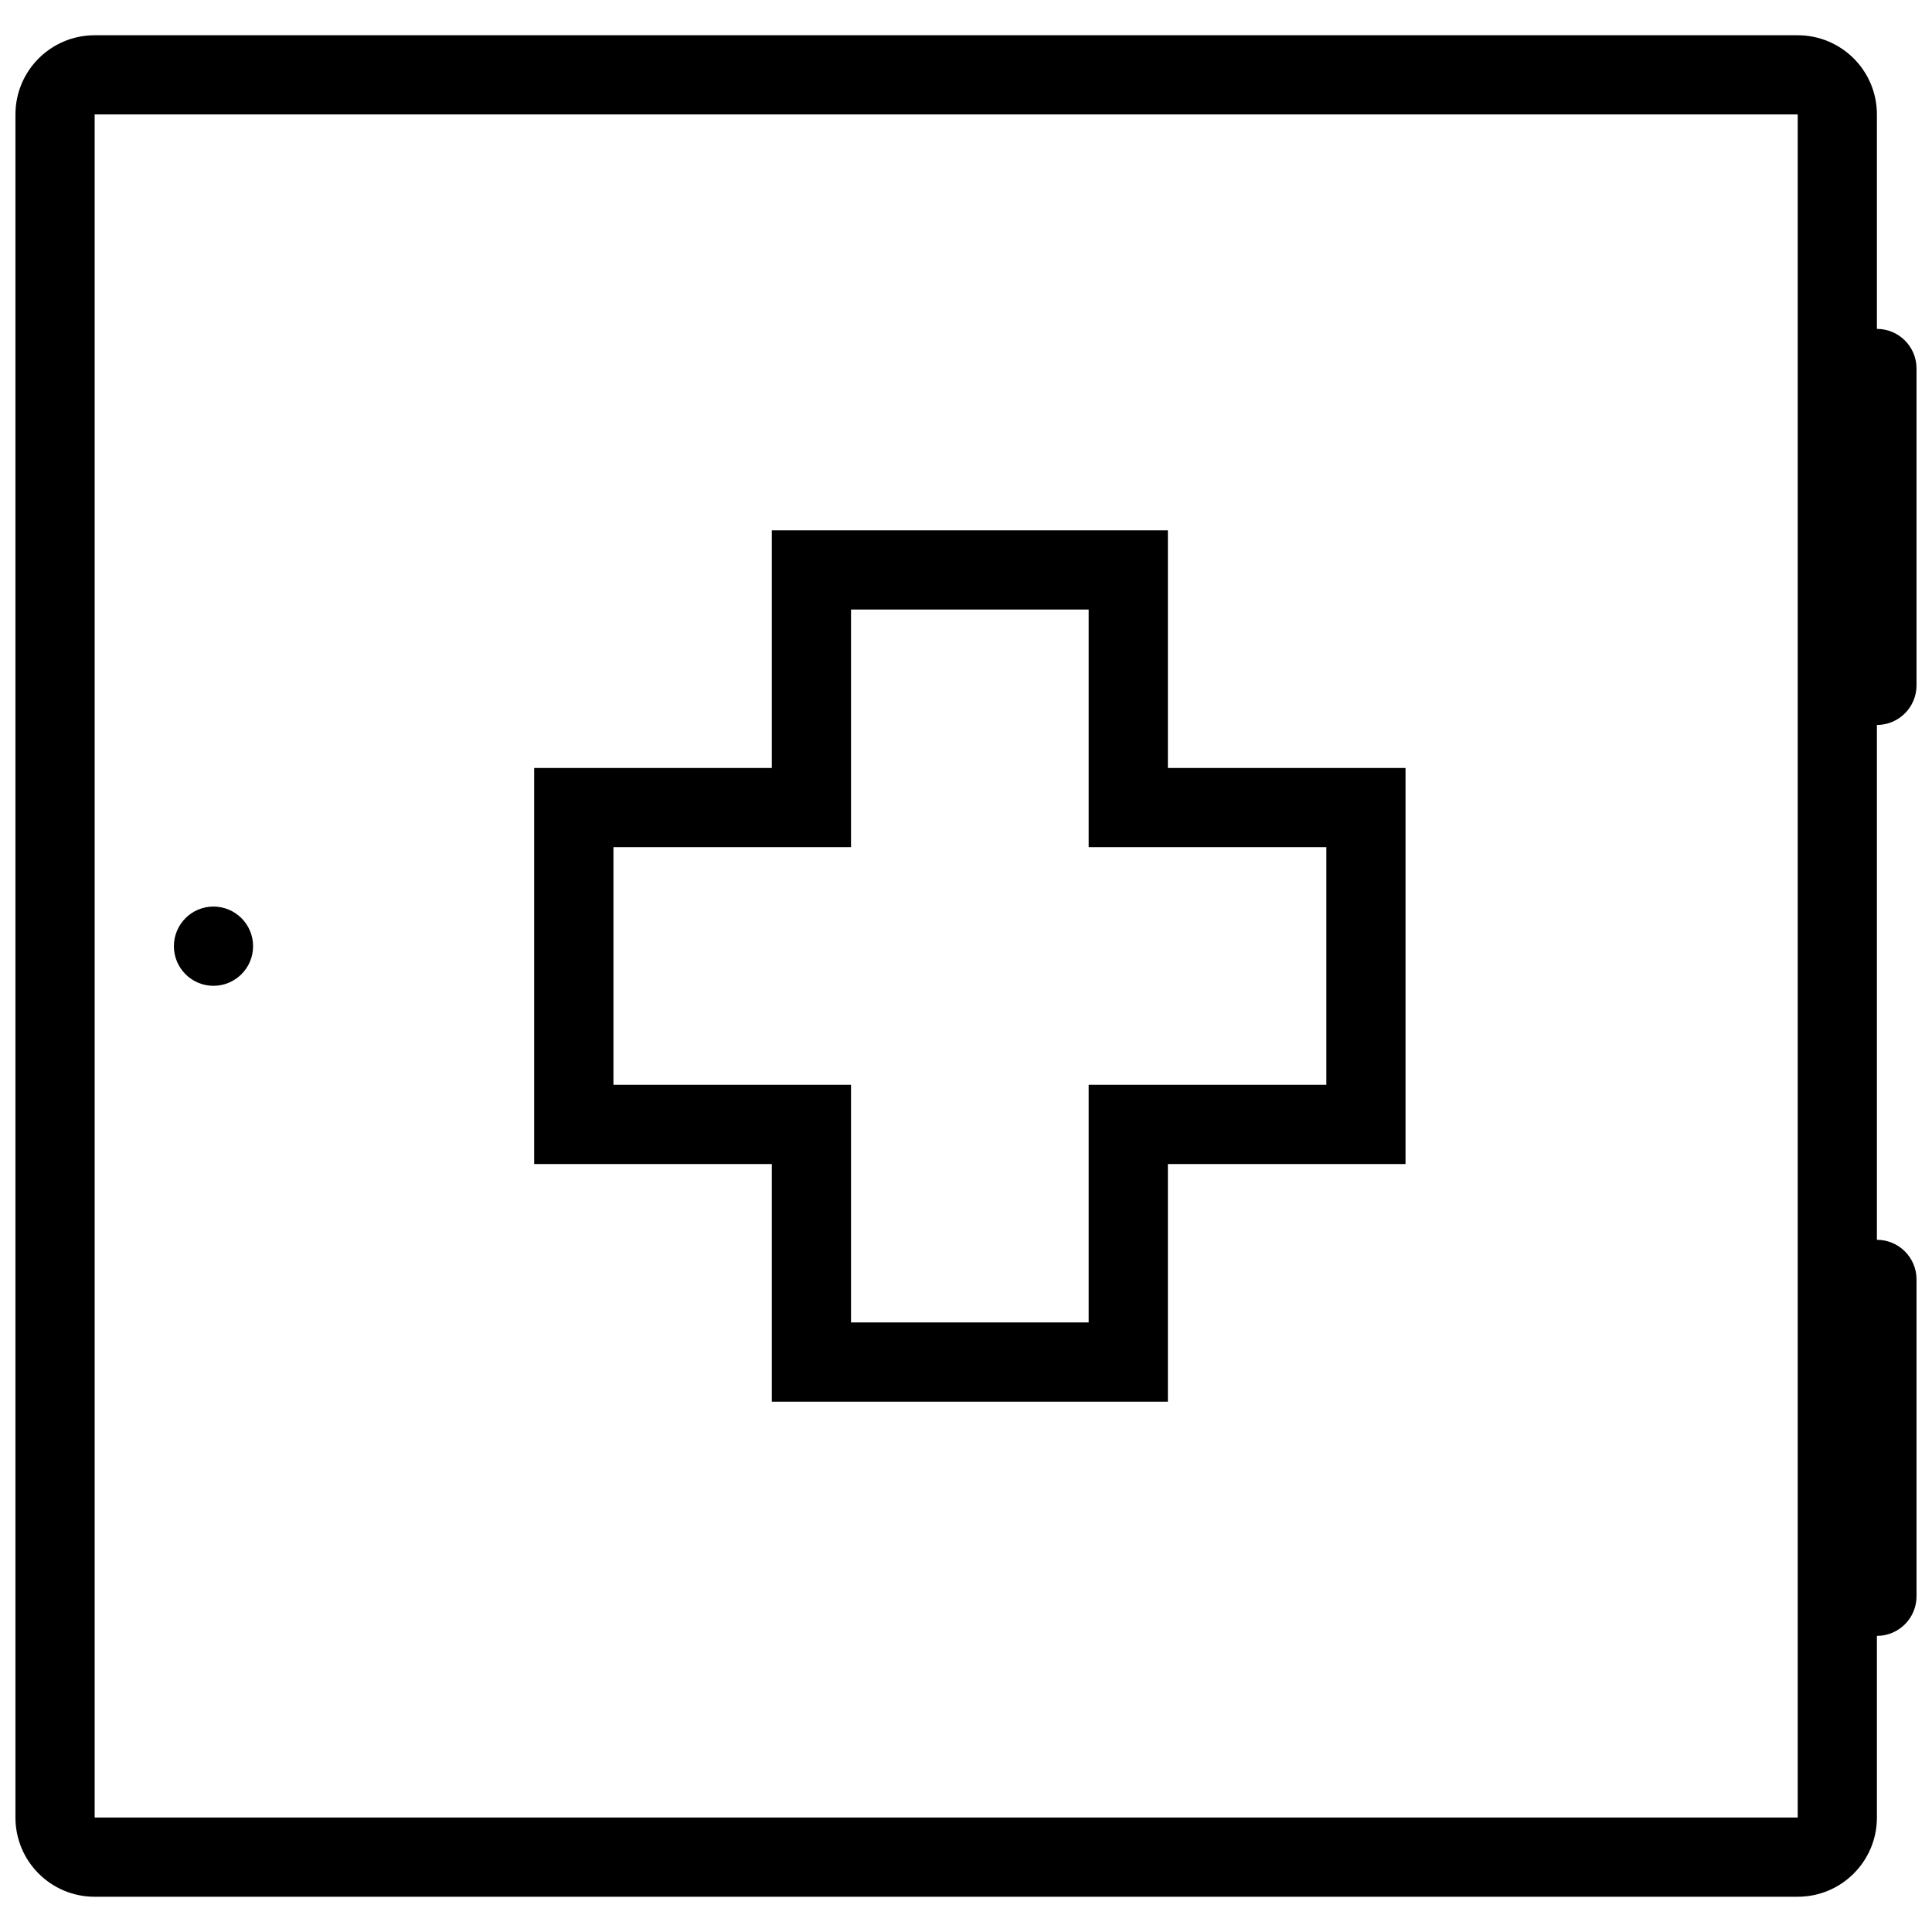
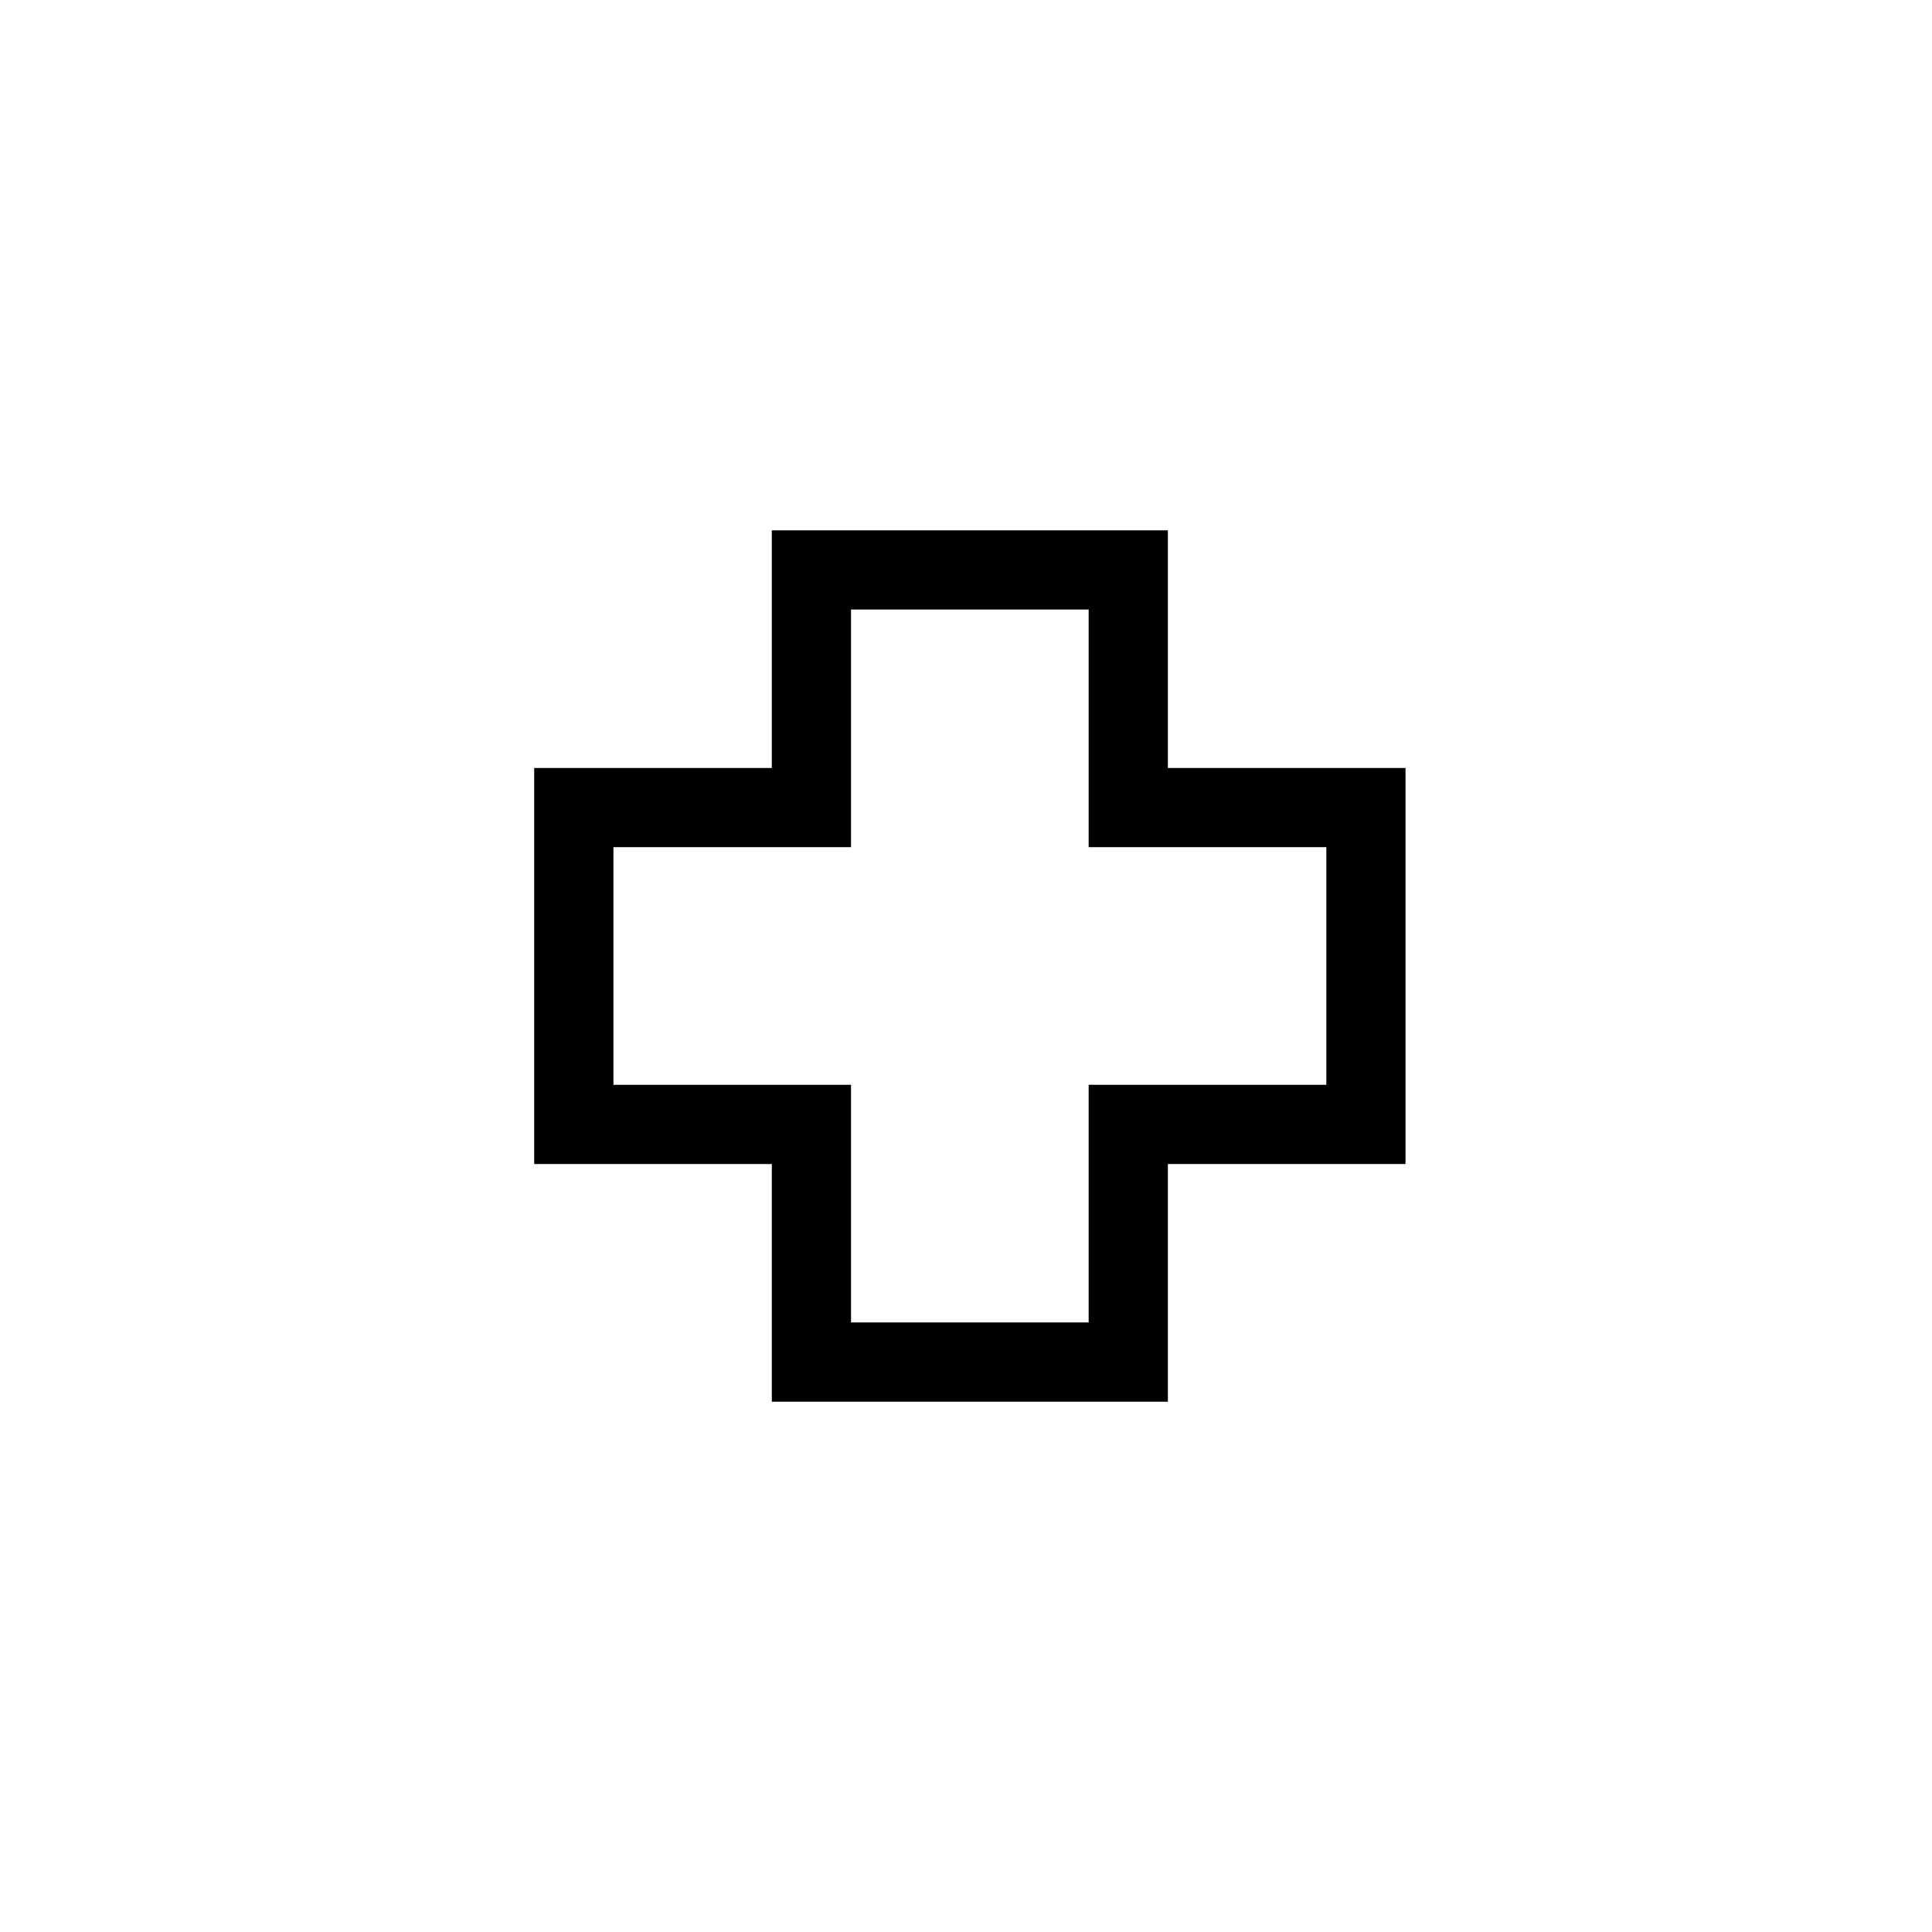
<svg xmlns="http://www.w3.org/2000/svg" width="800px" height="800px" version="1.1" viewBox="144 144 512 512">
  <defs>
    <clipPath id="a">
-       <path d="m148.09 153h503.81v494h-503.81z" />
-     </clipPath>
+       </clipPath>
  </defs>
  <g clip-path="url(#a)">
-     <path d="m651.9 325.62v-83.961c0-5.797-4.703-10.5-10.5-10.5v-56.828c0-11.594-9.395-20.988-20.988-20.988h-451.33c-11.594 0-20.988 9.395-20.988 20.988v451.34c0 11.594 9.395 20.988 20.988 20.988l451.33-0.004c11.594 0 20.988-9.395 20.988-20.988v-48.141c5.797 0 10.5-4.703 10.5-10.5v-83.965c0-5.797-4.703-10.5-10.5-10.5v-136.44c5.797 0 10.5-4.703 10.5-10.5zm-31.488 300.04h-451.33v-451.33h451.33z" />
-   </g>
+     </g>
  <path d="m348.54 515.46h104.96v-62.977h62.977v-104.96h-62.977v-62.977h-104.96v62.977h-62.977v104.96h62.977zm-41.973-83.977v-62.977h62.961v-62.977h62.977v62.977h62.992v62.977h-62.992v62.977h-62.977v-62.977z" />
-   <path d="m200.57 405.25c5.797 0 10.5-4.703 10.5-10.5s-4.703-10.5-10.5-10.5c-5.797 0-10.484 4.703-10.484 10.5-0.004 5.793 4.688 10.5 10.484 10.5z" />
</svg>